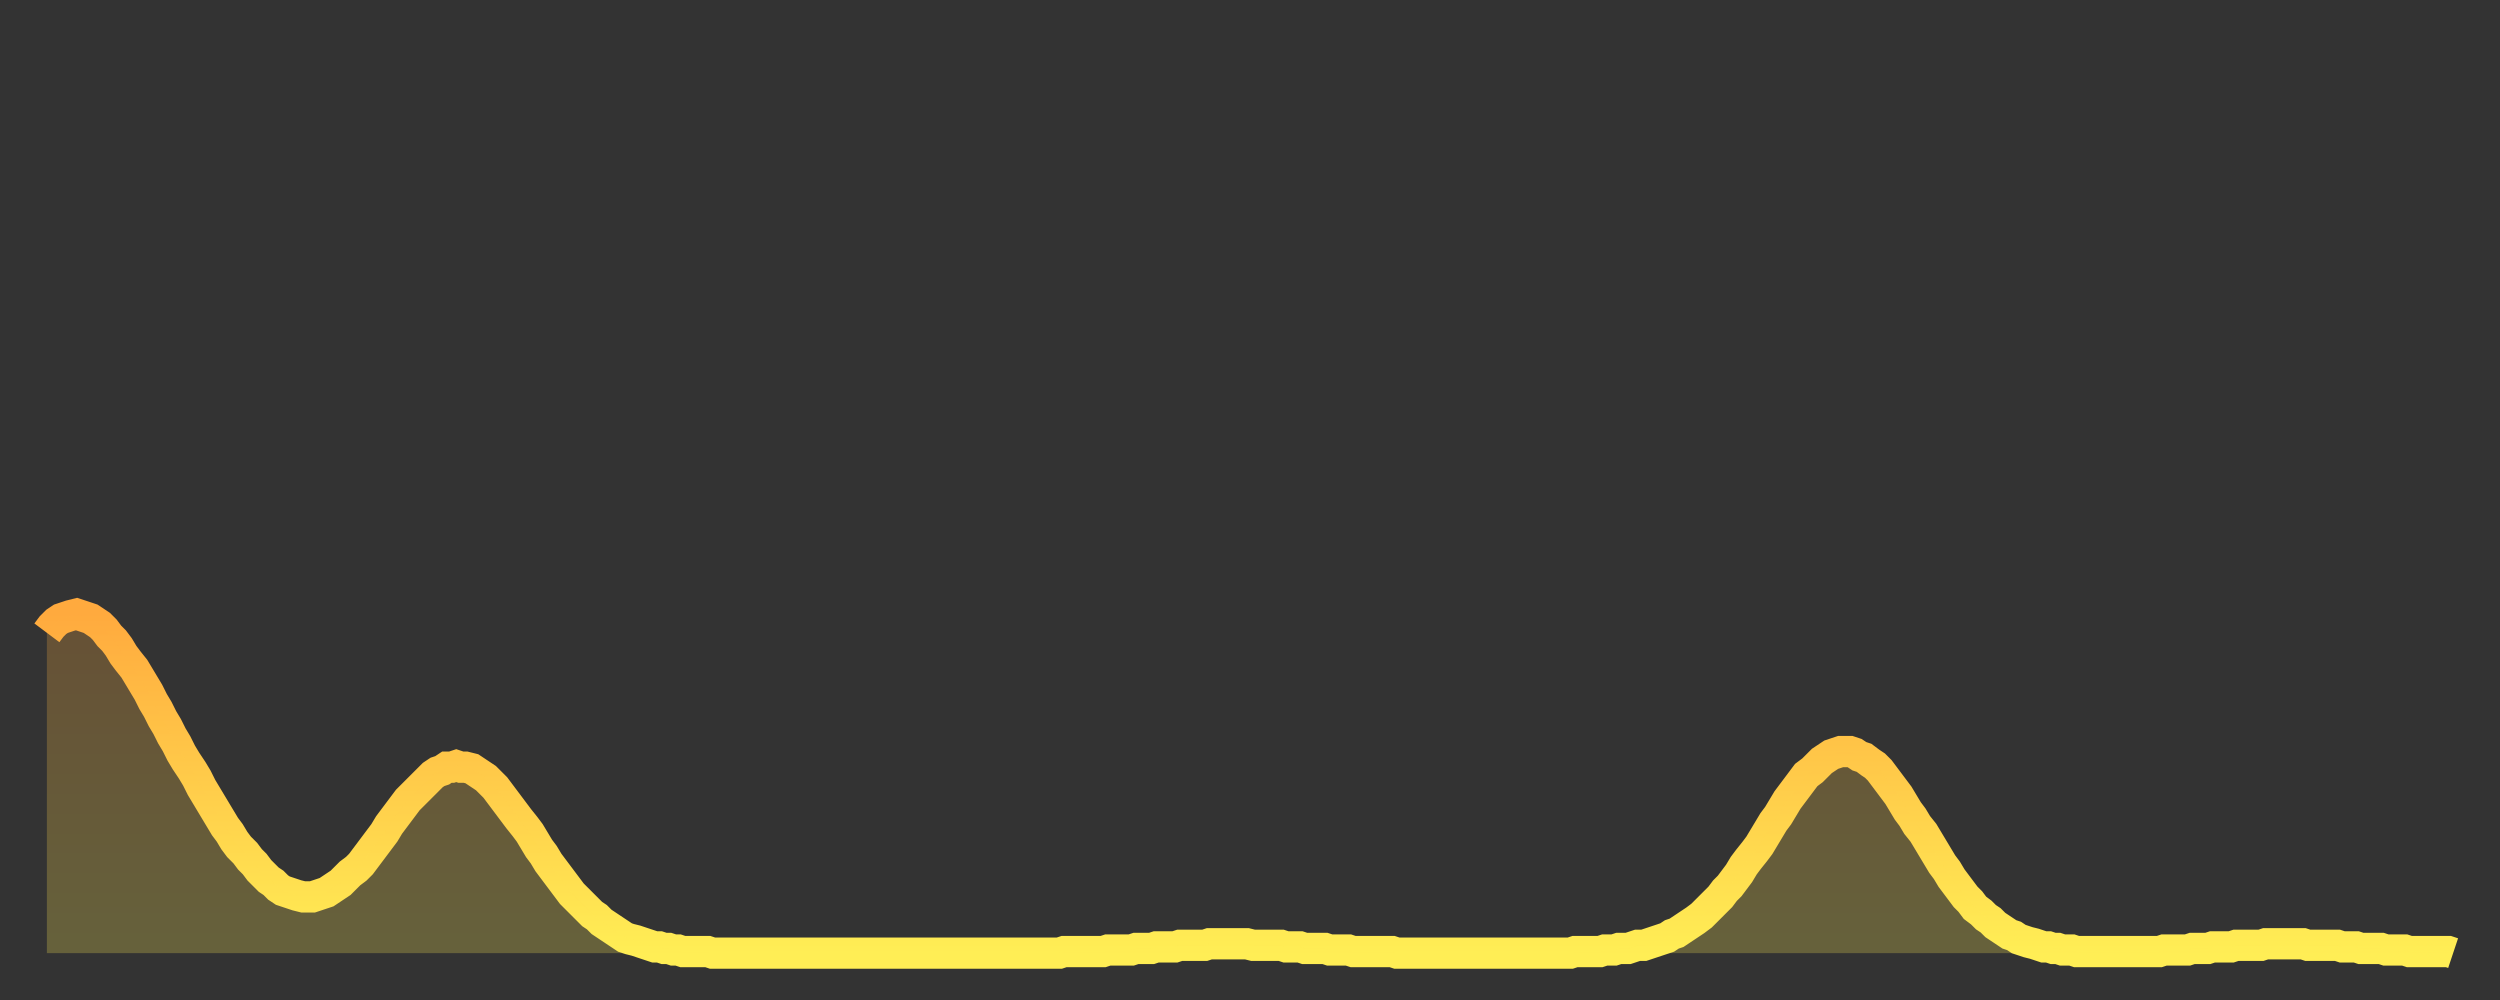
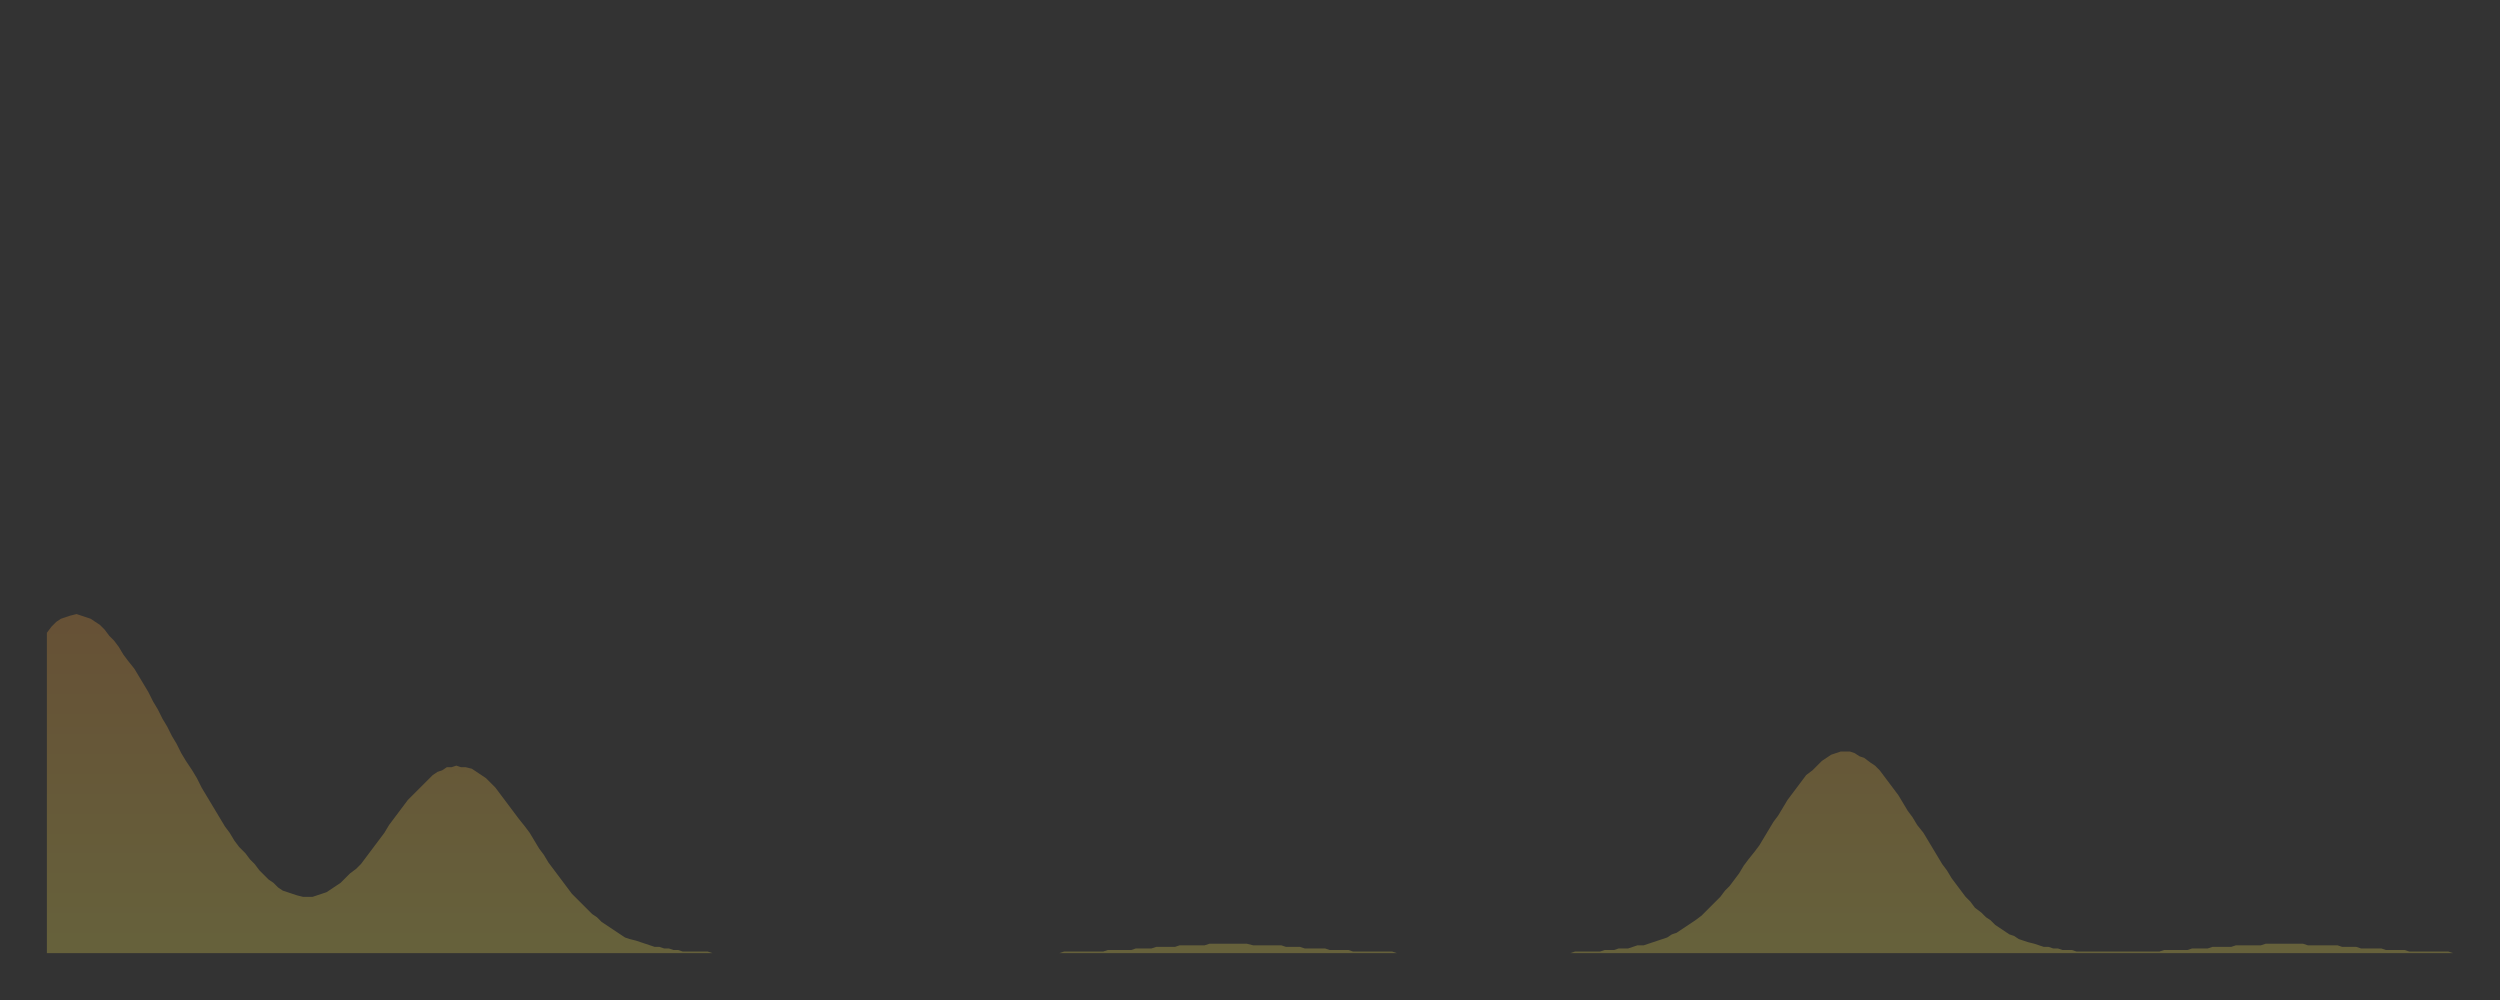
<svg xmlns="http://www.w3.org/2000/svg" baseProfile="full" height="64" version="1.1" width="160">
  <rect width="100%" height="100%" fill="#333333" stroke="none" />
  <defs>
    <linearGradient id="id325436" x1="0" x2="0" y1="0" y2="1">
      <stop offset="0%" stop-color="#ffaa3e" />
      <stop offset="50%" stop-color="#ffcc4a" />
      <stop offset="100%" stop-color="#ffee55" />
    </linearGradient>
  </defs>
  <g transform="translate(3,3)">
    <g>
-       <path d="M 0.0 37.5 L 0.3 37.1 0.6 36.8 0.9 36.6 1.2 36.5 1.5 36.4 1.9 36.3 2.2 36.4 2.5 36.5 2.8 36.6 3.1 36.8 3.4 37.0 3.7 37.3 4.0 37.7 4.3 38.0 4.6 38.4 4.9 38.9 5.2 39.3 5.6 39.8 5.9 40.3 6.2 40.8 6.5 41.3 6.8 41.9 7.1 42.4 7.4 43.0 7.7 43.5 8.0 44.1 8.3 44.6 8.6 45.2 8.9 45.7 9.3 46.3 9.6 46.8 9.9 47.4 10.2 47.9 10.5 48.4 10.8 48.9 11.1 49.4 11.4 49.9 11.7 50.3 12.0 50.8 12.3 51.2 12.7 51.6 13.0 52.0 13.3 52.3 13.6 52.7 13.9 53.0 14.2 53.3 14.5 53.5 14.8 53.8 15.1 54.0 15.4 54.1 15.7 54.2 16.0 54.3 16.4 54.4 16.7 54.4 17.0 54.4 17.3 54.3 17.6 54.2 17.9 54.1 18.2 53.9 18.5 53.7 18.8 53.5 19.1 53.2 19.4 52.9 19.8 52.6 20.1 52.3 20.4 51.9 20.7 51.5 21.0 51.1 21.3 50.7 21.6 50.3 21.9 49.8 22.2 49.4 22.5 49.0 22.8 48.6 23.1 48.2 23.5 47.8 23.8 47.5 24.1 47.2 24.4 46.9 24.7 46.6 25.0 46.4 25.3 46.3 25.6 46.1 25.9 46.1 26.2 46.0 26.5 46.1 26.8 46.1 27.2 46.2 27.5 46.4 27.8 46.6 28.1 46.8 28.4 47.1 28.7 47.4 29.0 47.8 29.3 48.2 29.6 48.6 29.9 49.0 30.2 49.4 30.6 49.9 30.9 50.3 31.2 50.8 31.5 51.3 31.8 51.7 32.1 52.2 32.4 52.6 32.7 53.0 33.0 53.4 33.3 53.8 33.6 54.2 33.9 54.5 34.3 54.9 34.6 55.2 34.9 55.5 35.2 55.7 35.5 56.0 35.8 56.2 36.1 56.4 36.4 56.6 36.7 56.8 37.0 57.0 37.3 57.1 37.7 57.2 38.0 57.3 38.3 57.4 38.6 57.5 38.9 57.6 39.2 57.6 39.5 57.7 39.8 57.7 40.1 57.8 40.4 57.8 40.7 57.9 41.0 57.9 41.4 57.9 41.7 57.9 42.0 57.9 42.3 57.9 42.6 58.0 42.9 58.0 43.2 58.0 43.5 58.0 43.8 58.0 44.1 58.0 44.4 58.0 44.7 58.0 45.1 58.0 45.4 58.0 45.7 58.0 46.0 58.0 46.3 58.0 46.6 58.0 46.9 58.0 47.2 58.0 47.5 58.0 47.8 58.0 48.1 58.0 48.5 58.0 48.8 58.0 49.1 58.0 49.4 58.0 49.7 58.0 50.0 58.0 50.3 58.0 50.6 58.0 50.9 58.0 51.2 58.0 51.5 58.0 51.8 58.0 52.2 58.0 52.5 58.0 52.8 58.0 53.1 58.0 53.4 58.0 53.7 58.0 54.0 58.0 54.3 58.0 54.6 58.0 54.9 58.0 55.2 58.0 55.6 58.0 55.9 58.0 56.2 58.0 56.5 58.0 56.8 58.0 57.1 58.0 57.4 58.0 57.7 58.0 58.0 58.0 58.3 58.0 58.6 58.0 58.9 58.0 59.3 58.0 59.6 58.0 59.9 58.0 60.2 58.0 60.5 58.0 60.8 58.0 61.1 58.0 61.4 58.0 61.7 58.0 62.0 58.0 62.3 58.0 62.6 58.0 63.0 58.0 63.3 58.0 63.6 58.0 63.9 58.0 64.2 58.0 64.5 58.0 64.8 58.0 65.1 57.9 65.4 57.9 65.7 57.9 66.0 57.9 66.4 57.9 66.7 57.9 67.0 57.9 67.3 57.9 67.6 57.9 67.9 57.8 68.2 57.8 68.5 57.8 68.8 57.8 69.1 57.8 69.4 57.8 69.7 57.7 70.1 57.7 70.4 57.7 70.7 57.7 71.0 57.6 71.3 57.6 71.6 57.6 71.9 57.6 72.2 57.6 72.5 57.5 72.8 57.5 73.1 57.5 73.5 57.5 73.8 57.5 74.1 57.5 74.4 57.4 74.7 57.4 75.0 57.4 75.3 57.4 75.6 57.4 75.9 57.4 76.2 57.4 76.5 57.4 76.8 57.4 77.2 57.5 77.5 57.5 77.8 57.5 78.1 57.5 78.4 57.5 78.7 57.5 79.0 57.5 79.3 57.6 79.6 57.6 79.9 57.6 80.2 57.6 80.5 57.7 80.9 57.7 81.2 57.7 81.5 57.7 81.8 57.7 82.1 57.8 82.4 57.8 82.7 57.8 83.0 57.8 83.3 57.8 83.6 57.9 83.9 57.9 84.3 57.9 84.6 57.9 84.9 57.9 85.2 57.9 85.5 57.9 85.8 57.9 86.1 57.9 86.4 58.0 86.7 58.0 87.0 58.0 87.3 58.0 87.6 58.0 88.0 58.0 88.3 58.0 88.6 58.0 88.9 58.0 89.2 58.0 89.5 58.0 89.8 58.0 90.1 58.0 90.4 58.0 90.7 58.0 91.0 58.0 91.4 58.0 91.7 58.0 92.0 58.0 92.3 58.0 92.6 58.0 92.9 58.0 93.2 58.0 93.5 58.0 93.8 58.0 94.1 58.0 94.4 58.0 94.7 58.0 95.1 58.0 95.4 58.0 95.7 58.0 96.0 58.0 96.3 58.0 96.6 58.0 96.9 58.0 97.2 58.0 97.5 58.0 97.8 57.9 98.1 57.9 98.4 57.9 98.8 57.9 99.1 57.9 99.4 57.9 99.7 57.8 100.0 57.8 100.3 57.8 100.6 57.7 100.9 57.7 101.2 57.7 101.5 57.6 101.8 57.5 102.2 57.5 102.5 57.4 102.8 57.3 103.1 57.2 103.4 57.1 103.7 57.0 104.0 56.8 104.3 56.7 104.6 56.5 104.9 56.3 105.2 56.1 105.5 55.9 105.9 55.6 106.2 55.3 106.5 55.0 106.8 54.7 107.1 54.4 107.4 54.0 107.7 53.7 108.0 53.3 108.3 52.9 108.6 52.4 108.9 52.0 109.3 51.5 109.6 51.1 109.9 50.6 110.2 50.1 110.5 49.6 110.8 49.2 111.1 48.7 111.4 48.2 111.7 47.8 112.0 47.4 112.3 47.0 112.6 46.6 113.0 46.3 113.3 46.0 113.6 45.7 113.9 45.5 114.2 45.3 114.5 45.2 114.8 45.1 115.1 45.1 115.4 45.1 115.7 45.2 116.0 45.4 116.3 45.5 116.7 45.8 117.0 46.0 117.3 46.3 117.6 46.7 117.9 47.1 118.2 47.5 118.5 47.9 118.8 48.4 119.1 48.9 119.4 49.3 119.7 49.8 120.1 50.3 120.4 50.8 120.7 51.3 121.0 51.8 121.3 52.3 121.6 52.7 121.9 53.2 122.2 53.6 122.5 54.0 122.8 54.4 123.1 54.7 123.4 55.1 123.8 55.4 124.1 55.7 124.4 55.9 124.7 56.2 125.0 56.4 125.3 56.6 125.6 56.8 125.9 56.9 126.2 57.1 126.5 57.2 126.8 57.3 127.2 57.4 127.5 57.5 127.8 57.6 128.1 57.6 128.4 57.7 128.7 57.7 129.0 57.8 129.3 57.8 129.6 57.8 129.9 57.9 130.2 57.9 130.5 57.9 130.9 57.9 131.2 57.9 131.5 57.9 131.8 57.9 132.1 57.9 132.4 57.9 132.7 57.9 133.0 57.9 133.3 57.9 133.6 57.9 133.9 57.9 134.2 57.9 134.6 57.9 134.9 57.9 135.2 57.9 135.5 57.8 135.8 57.8 136.1 57.8 136.4 57.8 136.7 57.8 137.0 57.8 137.3 57.7 137.6 57.7 138.0 57.7 138.3 57.7 138.6 57.6 138.9 57.6 139.2 57.6 139.5 57.6 139.8 57.6 140.1 57.5 140.4 57.5 140.7 57.5 141.0 57.5 141.3 57.5 141.7 57.5 142.0 57.4 142.3 57.4 142.6 57.4 142.9 57.4 143.2 57.4 143.5 57.4 143.8 57.4 144.1 57.4 144.4 57.4 144.7 57.5 145.1 57.5 145.4 57.5 145.7 57.5 146.0 57.5 146.3 57.5 146.6 57.5 146.9 57.6 147.2 57.6 147.5 57.6 147.8 57.6 148.1 57.7 148.4 57.7 148.8 57.7 149.1 57.7 149.4 57.7 149.7 57.8 150.0 57.8 150.3 57.8 150.6 57.8 150.9 57.8 151.2 57.9 151.5 57.9 151.8 57.9 152.1 57.9 152.5 57.9 152.8 57.9 153.1 57.9 153.4 57.9 153.7 57.9 154.0 58.0" fill="none" id="graph-curve" opacity="1" stroke="url(#id325436)" stroke-width="2" />
      <path d="M 0 58 L 0.0 37.5 0.3 37.1 0.6 36.8 0.9 36.6 1.2 36.5 1.5 36.4 1.9 36.3 2.2 36.4 2.5 36.5 2.8 36.6 3.1 36.8 3.4 37.0 3.7 37.3 4.0 37.7 4.3 38.0 4.6 38.4 4.9 38.9 5.2 39.3 5.6 39.8 5.9 40.3 6.2 40.8 6.5 41.3 6.8 41.9 7.1 42.4 7.4 43.0 7.7 43.5 8.0 44.1 8.3 44.6 8.6 45.2 8.9 45.7 9.3 46.3 9.6 46.8 9.9 47.4 10.2 47.9 10.5 48.4 10.8 48.9 11.1 49.4 11.4 49.9 11.7 50.3 12.0 50.8 12.3 51.2 12.7 51.6 13.0 52.0 13.3 52.3 13.6 52.7 13.9 53.0 14.2 53.3 14.5 53.5 14.8 53.8 15.1 54.0 15.4 54.1 15.7 54.2 16.0 54.3 16.4 54.4 16.7 54.4 17.0 54.4 17.3 54.3 17.6 54.2 17.9 54.1 18.2 53.9 18.5 53.7 18.8 53.5 19.1 53.2 19.4 52.9 19.8 52.6 20.1 52.3 20.4 51.9 20.7 51.5 21.0 51.1 21.3 50.7 21.6 50.3 21.9 49.8 22.2 49.4 22.5 49.0 22.8 48.6 23.1 48.2 23.5 47.8 23.8 47.5 24.1 47.2 24.4 46.9 24.7 46.6 25.0 46.4 25.3 46.3 25.6 46.1 25.9 46.1 26.2 46.0 26.5 46.1 26.8 46.1 27.2 46.2 27.5 46.4 27.8 46.6 28.1 46.8 28.4 47.1 28.7 47.4 29.0 47.8 29.3 48.2 29.6 48.6 29.9 49.0 30.2 49.4 30.6 49.9 30.9 50.3 31.2 50.8 31.5 51.3 31.8 51.7 32.1 52.2 32.4 52.6 32.7 53.0 33.0 53.4 33.3 53.8 33.6 54.2 33.9 54.5 34.3 54.9 34.6 55.2 34.9 55.5 35.2 55.7 35.5 56.0 35.8 56.2 36.1 56.4 36.4 56.6 36.7 56.8 37.0 57.0 37.3 57.1 37.7 57.2 38.0 57.3 38.3 57.4 38.6 57.5 38.9 57.6 39.2 57.6 39.5 57.7 39.8 57.7 40.1 57.8 40.4 57.8 40.7 57.9 41.0 57.9 41.4 57.9 41.7 57.9 42.0 57.9 42.3 57.9 42.6 58.0 42.9 58.0 43.2 58.0 43.5 58.0 43.8 58.0 44.1 58.0 44.4 58.0 44.7 58.0 45.1 58.0 45.4 58.0 45.7 58.0 46.0 58.0 46.3 58.0 46.6 58.0 46.9 58.0 47.2 58.0 47.5 58.0 47.8 58.0 48.1 58.0 48.5 58.0 48.8 58.0 49.1 58.0 49.4 58.0 49.7 58.0 50.0 58.0 50.3 58.0 50.6 58.0 50.9 58.0 51.2 58.0 51.5 58.0 51.8 58.0 52.2 58.0 52.5 58.0 52.8 58.0 53.1 58.0 53.4 58.0 53.7 58.0 54.0 58.0 54.3 58.0 54.6 58.0 54.9 58.0 55.2 58.0 55.6 58.0 55.9 58.0 56.2 58.0 56.5 58.0 56.8 58.0 57.1 58.0 57.4 58.0 57.7 58.0 58.0 58.0 58.3 58.0 58.6 58.0 58.9 58.0 59.3 58.0 59.6 58.0 59.9 58.0 60.2 58.0 60.5 58.0 60.8 58.0 61.1 58.0 61.4 58.0 61.7 58.0 62.0 58.0 62.3 58.0 62.6 58.0 63.0 58.0 63.3 58.0 63.6 58.0 63.9 58.0 64.2 58.0 64.5 58.0 64.8 58.0 65.1 57.9 65.4 57.9 65.7 57.9 66.0 57.9 66.4 57.9 66.7 57.9 67.0 57.9 67.3 57.9 67.6 57.9 67.9 57.8 68.2 57.8 68.5 57.8 68.8 57.8 69.1 57.8 69.4 57.8 69.7 57.7 70.1 57.7 70.4 57.7 70.7 57.7 71.0 57.6 71.3 57.6 71.6 57.6 71.9 57.6 72.2 57.6 72.5 57.5 72.8 57.5 73.1 57.5 73.5 57.5 73.8 57.5 74.1 57.5 74.4 57.4 74.7 57.4 75.0 57.4 75.3 57.4 75.6 57.4 75.9 57.4 76.2 57.4 76.5 57.4 76.8 57.4 77.2 57.5 77.5 57.5 77.8 57.5 78.1 57.5 78.4 57.5 78.7 57.5 79.0 57.5 79.3 57.6 79.6 57.6 79.9 57.6 80.2 57.6 80.5 57.7 80.9 57.7 81.2 57.7 81.5 57.7 81.8 57.7 82.1 57.8 82.4 57.8 82.7 57.8 83.0 57.8 83.3 57.8 83.6 57.9 83.9 57.9 84.3 57.9 84.6 57.9 84.9 57.9 85.2 57.9 85.5 57.9 85.8 57.9 86.1 57.9 86.4 58.0 86.7 58.0 87.0 58.0 87.3 58.0 87.6 58.0 88.0 58.0 88.3 58.0 88.6 58.0 88.9 58.0 89.2 58.0 89.5 58.0 89.8 58.0 90.1 58.0 90.4 58.0 90.7 58.0 91.0 58.0 91.4 58.0 91.7 58.0 92.0 58.0 92.3 58.0 92.6 58.0 92.9 58.0 93.2 58.0 93.5 58.0 93.8 58.0 94.1 58.0 94.4 58.0 94.7 58.0 95.1 58.0 95.4 58.0 95.7 58.0 96.0 58.0 96.3 58.0 96.6 58.0 96.9 58.0 97.2 58.0 97.5 58.0 97.8 57.9 98.1 57.9 98.4 57.9 98.8 57.9 99.1 57.9 99.4 57.9 99.7 57.8 100.0 57.8 100.3 57.8 100.6 57.7 100.9 57.7 101.2 57.7 101.5 57.6 101.8 57.5 102.2 57.5 102.5 57.4 102.8 57.3 103.1 57.2 103.4 57.1 103.7 57.0 104.0 56.8 104.3 56.7 104.6 56.5 104.9 56.3 105.2 56.1 105.5 55.9 105.9 55.6 106.2 55.3 106.5 55.0 106.8 54.7 107.1 54.4 107.4 54.0 107.7 53.7 108.0 53.3 108.3 52.9 108.6 52.4 108.9 52.0 109.3 51.5 109.6 51.1 109.9 50.6 110.2 50.1 110.5 49.6 110.8 49.2 111.1 48.7 111.4 48.2 111.7 47.8 112.0 47.4 112.3 47.0 112.6 46.6 113.0 46.3 113.3 46.0 113.6 45.7 113.9 45.5 114.2 45.3 114.5 45.2 114.8 45.1 115.1 45.1 115.4 45.1 115.7 45.2 116.0 45.4 116.3 45.5 116.7 45.8 117.0 46.0 117.3 46.3 117.6 46.7 117.9 47.1 118.2 47.5 118.5 47.9 118.8 48.4 119.1 48.9 119.4 49.3 119.7 49.8 120.1 50.3 120.4 50.8 120.7 51.3 121.0 51.8 121.3 52.3 121.6 52.7 121.9 53.2 122.2 53.6 122.5 54.0 122.8 54.4 123.1 54.7 123.4 55.1 123.8 55.4 124.1 55.7 124.4 55.9 124.7 56.2 125.0 56.4 125.3 56.6 125.6 56.8 125.9 56.9 126.2 57.1 126.5 57.2 126.8 57.3 127.2 57.4 127.5 57.5 127.8 57.6 128.1 57.6 128.4 57.7 128.7 57.7 129.0 57.8 129.3 57.8 129.6 57.8 129.9 57.9 130.2 57.9 130.5 57.9 130.9 57.9 131.2 57.9 131.5 57.9 131.8 57.9 132.1 57.9 132.4 57.9 132.7 57.9 133.0 57.9 133.3 57.9 133.6 57.9 133.9 57.9 134.2 57.9 134.6 57.9 134.9 57.9 135.2 57.9 135.5 57.8 135.8 57.8 136.1 57.8 136.4 57.8 136.7 57.8 137.0 57.8 137.3 57.7 137.6 57.7 138.0 57.7 138.3 57.7 138.6 57.6 138.9 57.6 139.2 57.6 139.5 57.6 139.8 57.6 140.1 57.5 140.4 57.5 140.7 57.5 141.0 57.5 141.3 57.5 141.7 57.5 142.0 57.4 142.3 57.4 142.6 57.4 142.9 57.4 143.2 57.4 143.5 57.4 143.8 57.4 144.1 57.4 144.4 57.4 144.7 57.5 145.1 57.5 145.4 57.5 145.7 57.5 146.0 57.5 146.3 57.5 146.6 57.5 146.9 57.6 147.2 57.6 147.5 57.6 147.8 57.6 148.1 57.7 148.4 57.7 148.8 57.7 149.1 57.7 149.4 57.7 149.7 57.8 150.0 57.8 150.3 57.8 150.6 57.8 150.9 57.8 151.2 57.9 151.5 57.9 151.8 57.9 152.1 57.9 152.5 57.9 152.8 57.9 153.1 57.9 153.4 57.9 153.7 57.9 154.0 58.0 154 58" fill="url(#id325436)" fill-opacity=".25" id="graph-shadow" />
    </g>
  </g>
</svg>